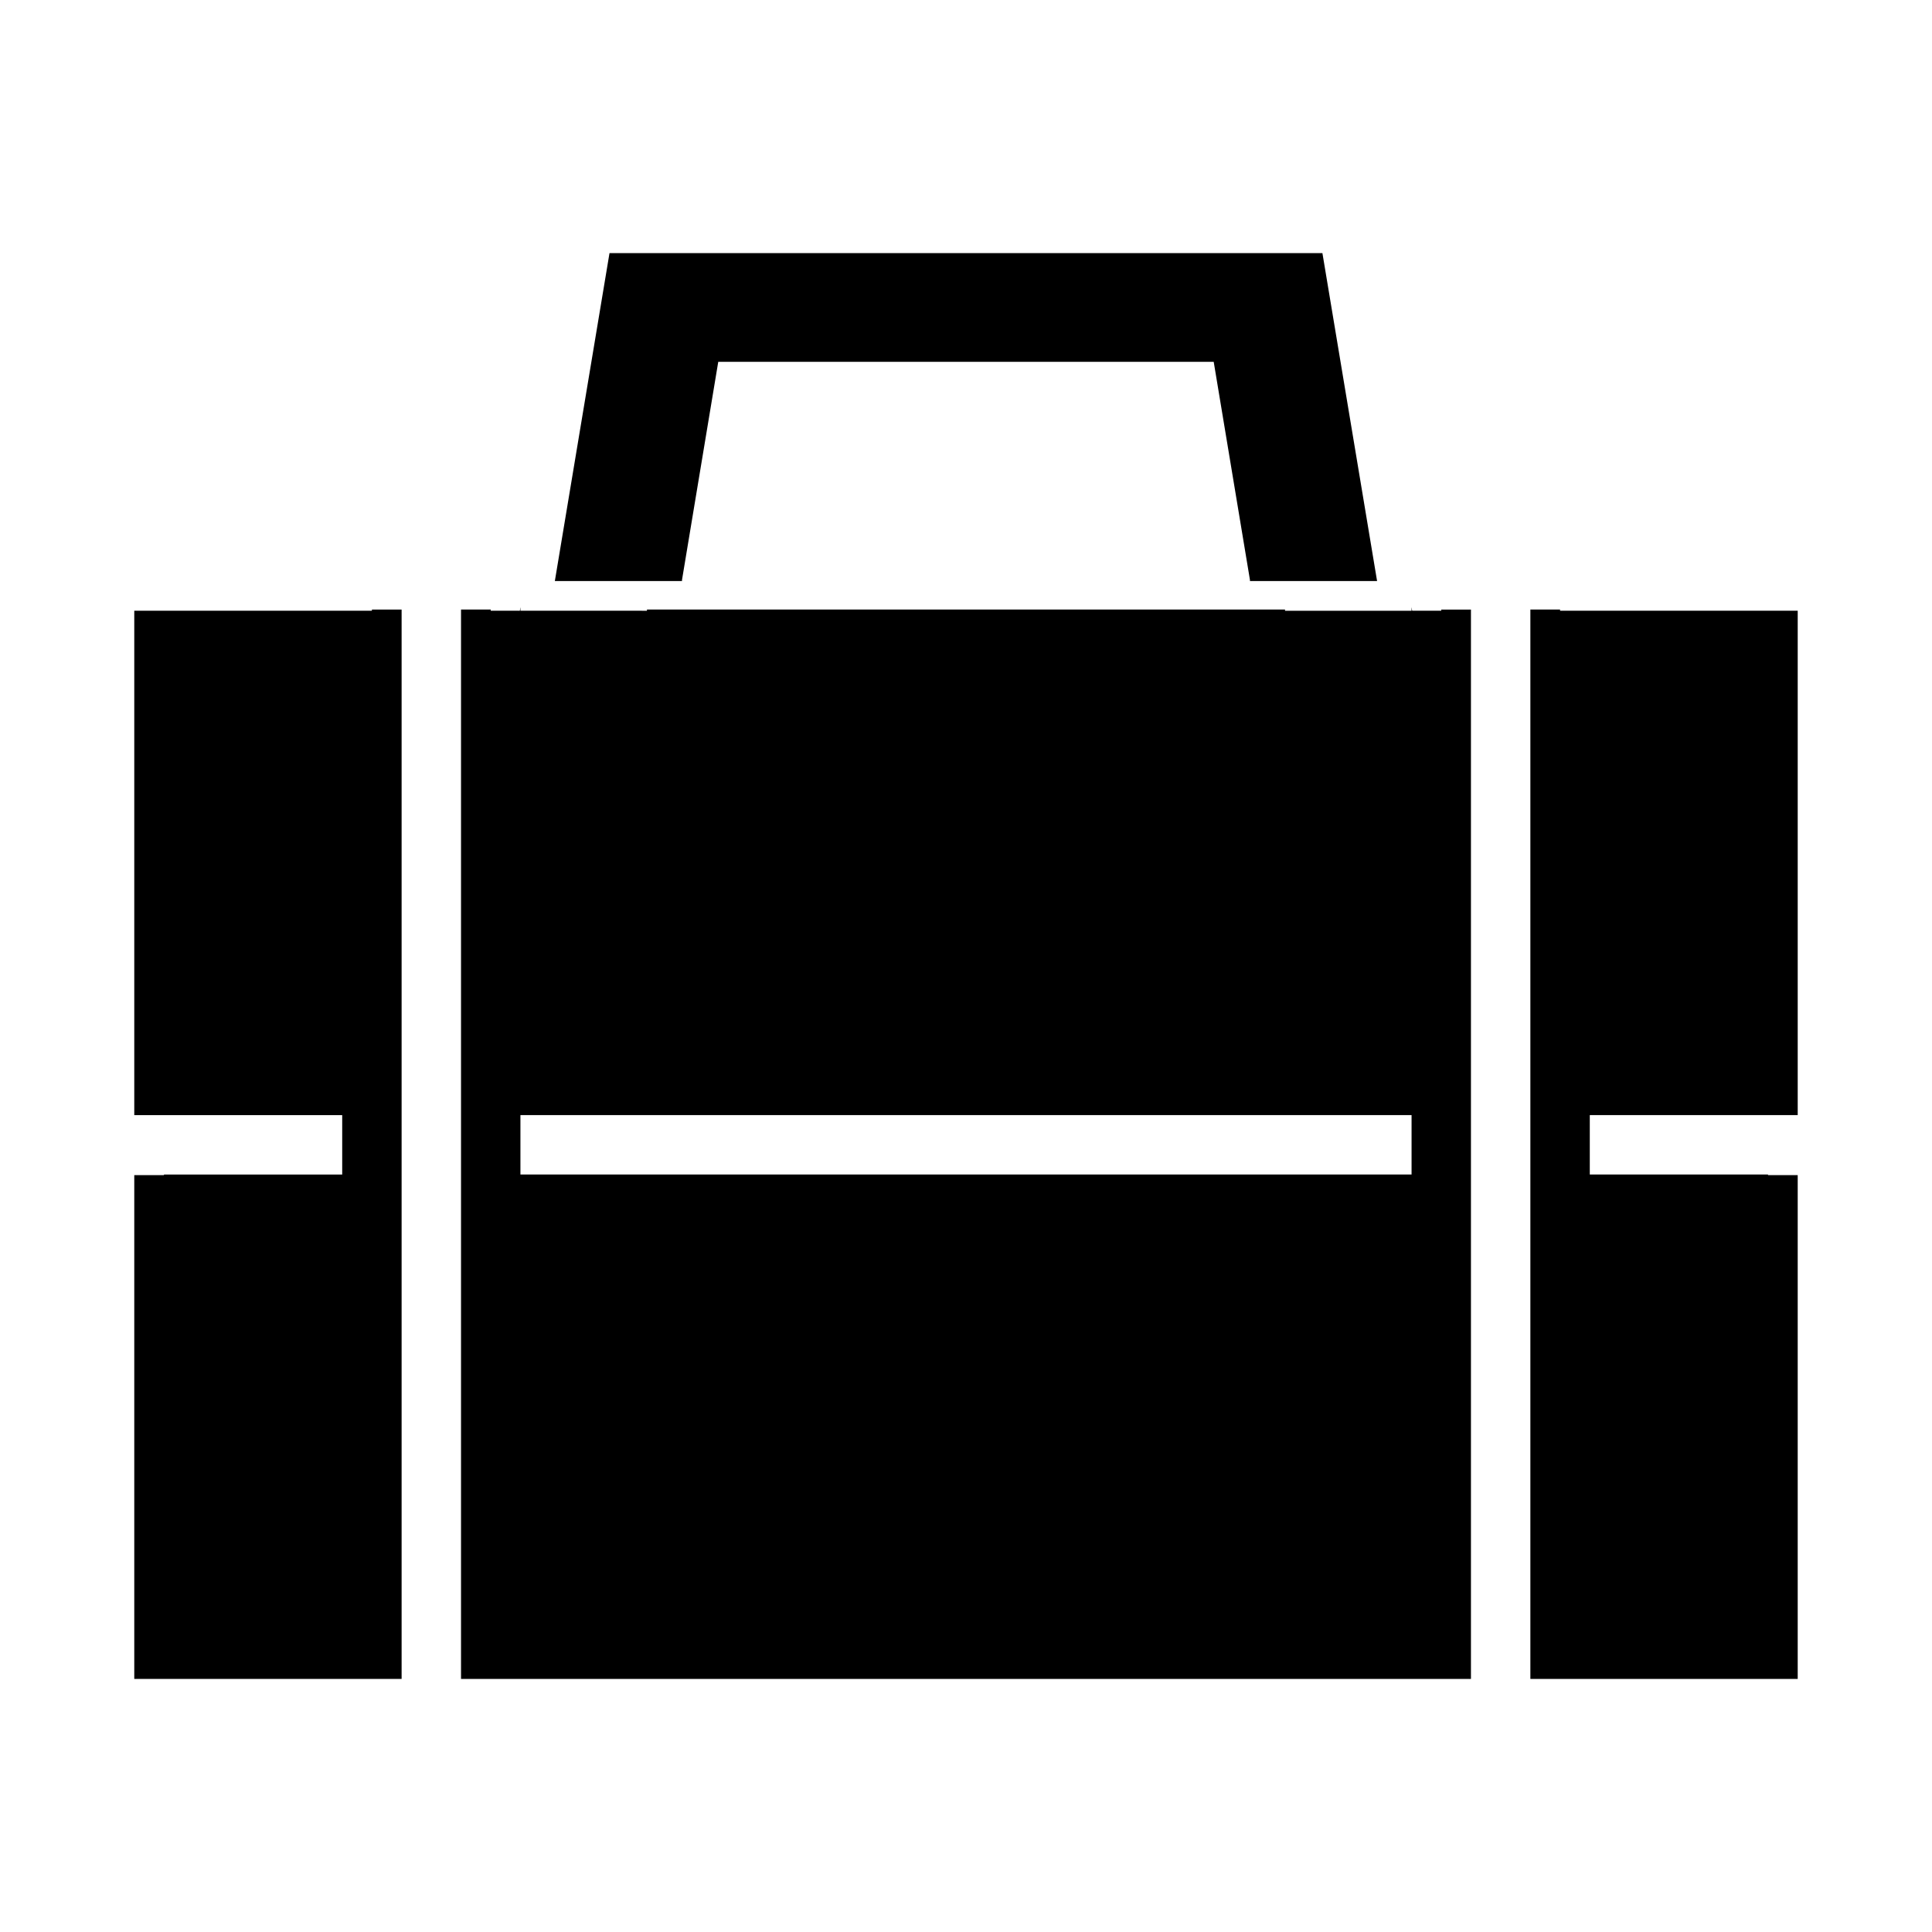
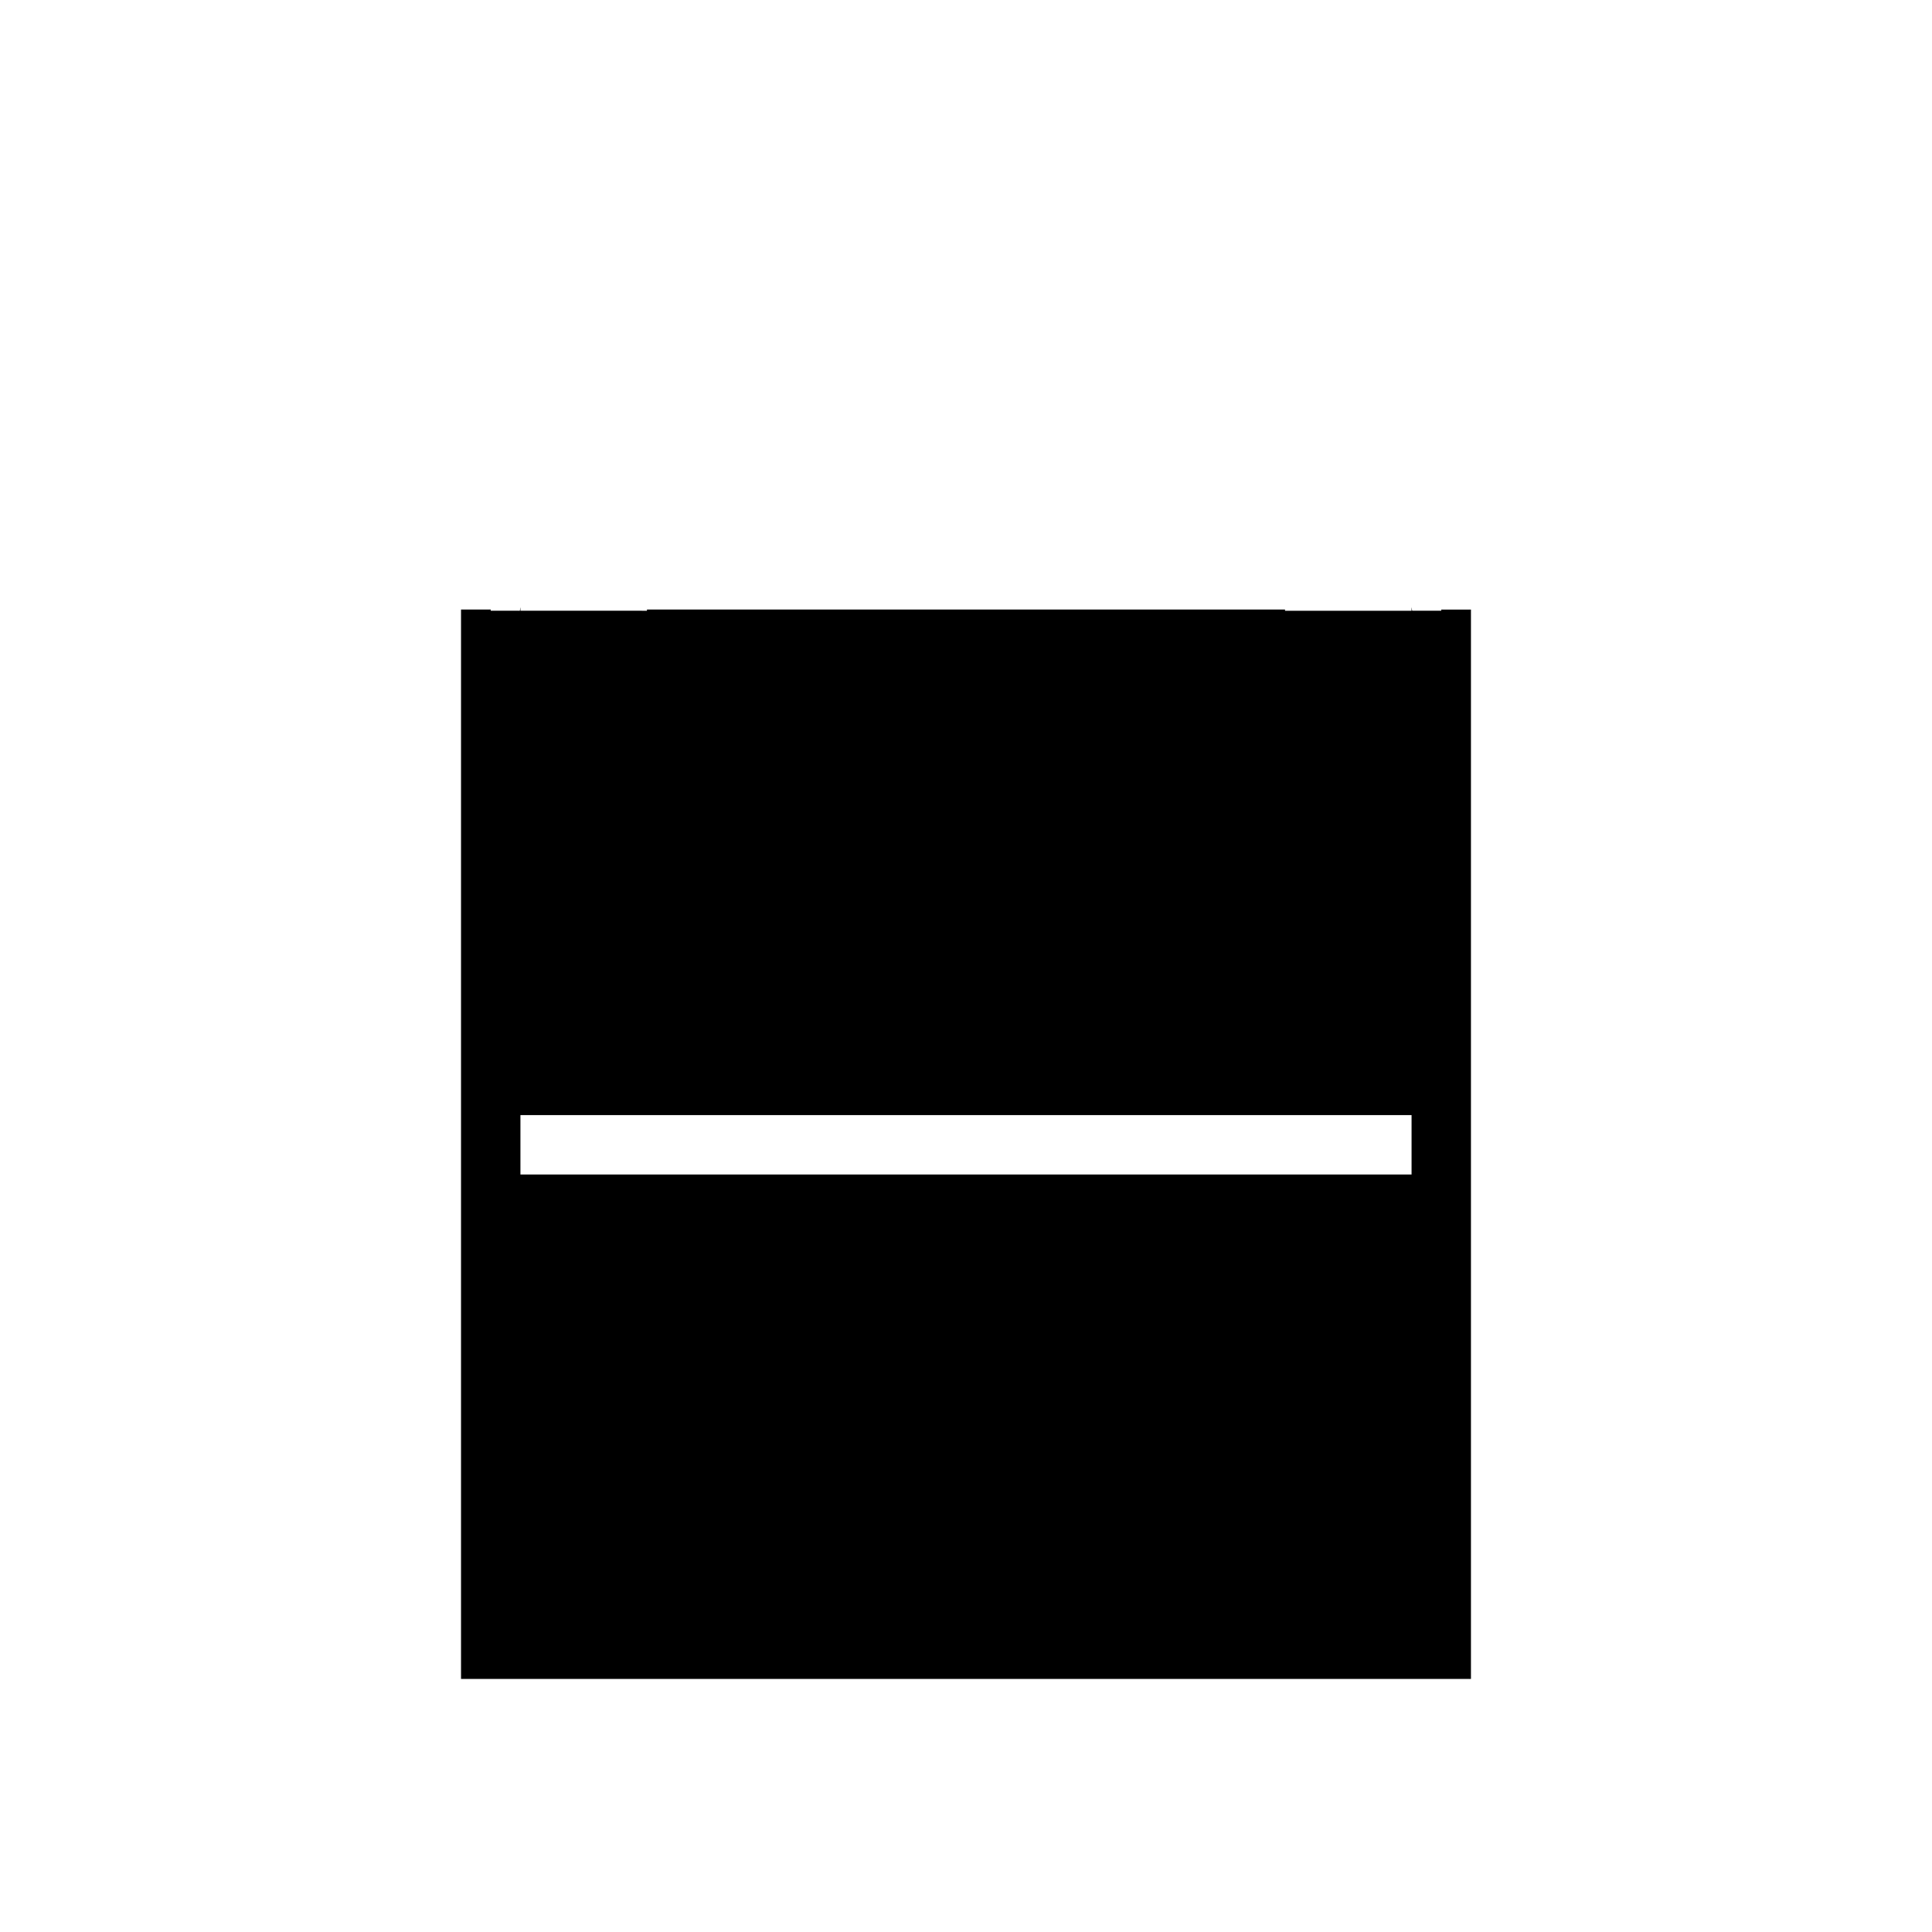
<svg xmlns="http://www.w3.org/2000/svg" fill="#000000" width="800px" height="800px" version="1.1" viewBox="144 144 512 512">
  <g>
-     <path d="m565.31 305.85h-7.875v-0.312h-7.871v283.39h70.848v-133.51h-7.871v-0.156h-47.23v-15.746h55.102v-133.67z" />
-     <path d="m242.56 305.85h-62.977v133.67h55.105v15.746h-47.234v0.156h-7.871v133.51h70.848v-283.39h-7.871z" />
    <path d="m525.95 305.85h-7.715l-0.156-0.941v0.945h-33.535v-0.316h-169.09v0.316l-33.535-0.004v-0.941l-0.156 0.945-7.715-0.004v-0.312h-7.871v283.39h267.64v-283.07l0.004-0.316h-7.875zm-7.871 133.67v15.742h-236.16v-15.742z" />
-     <path d="m324.74 297.98v-0.312l9.605-57.781h131.3l9.602 57.781v0.312h33.695l-14.488-86.906h-188.93l-14.484 86.906z" />
  </g>
</svg>